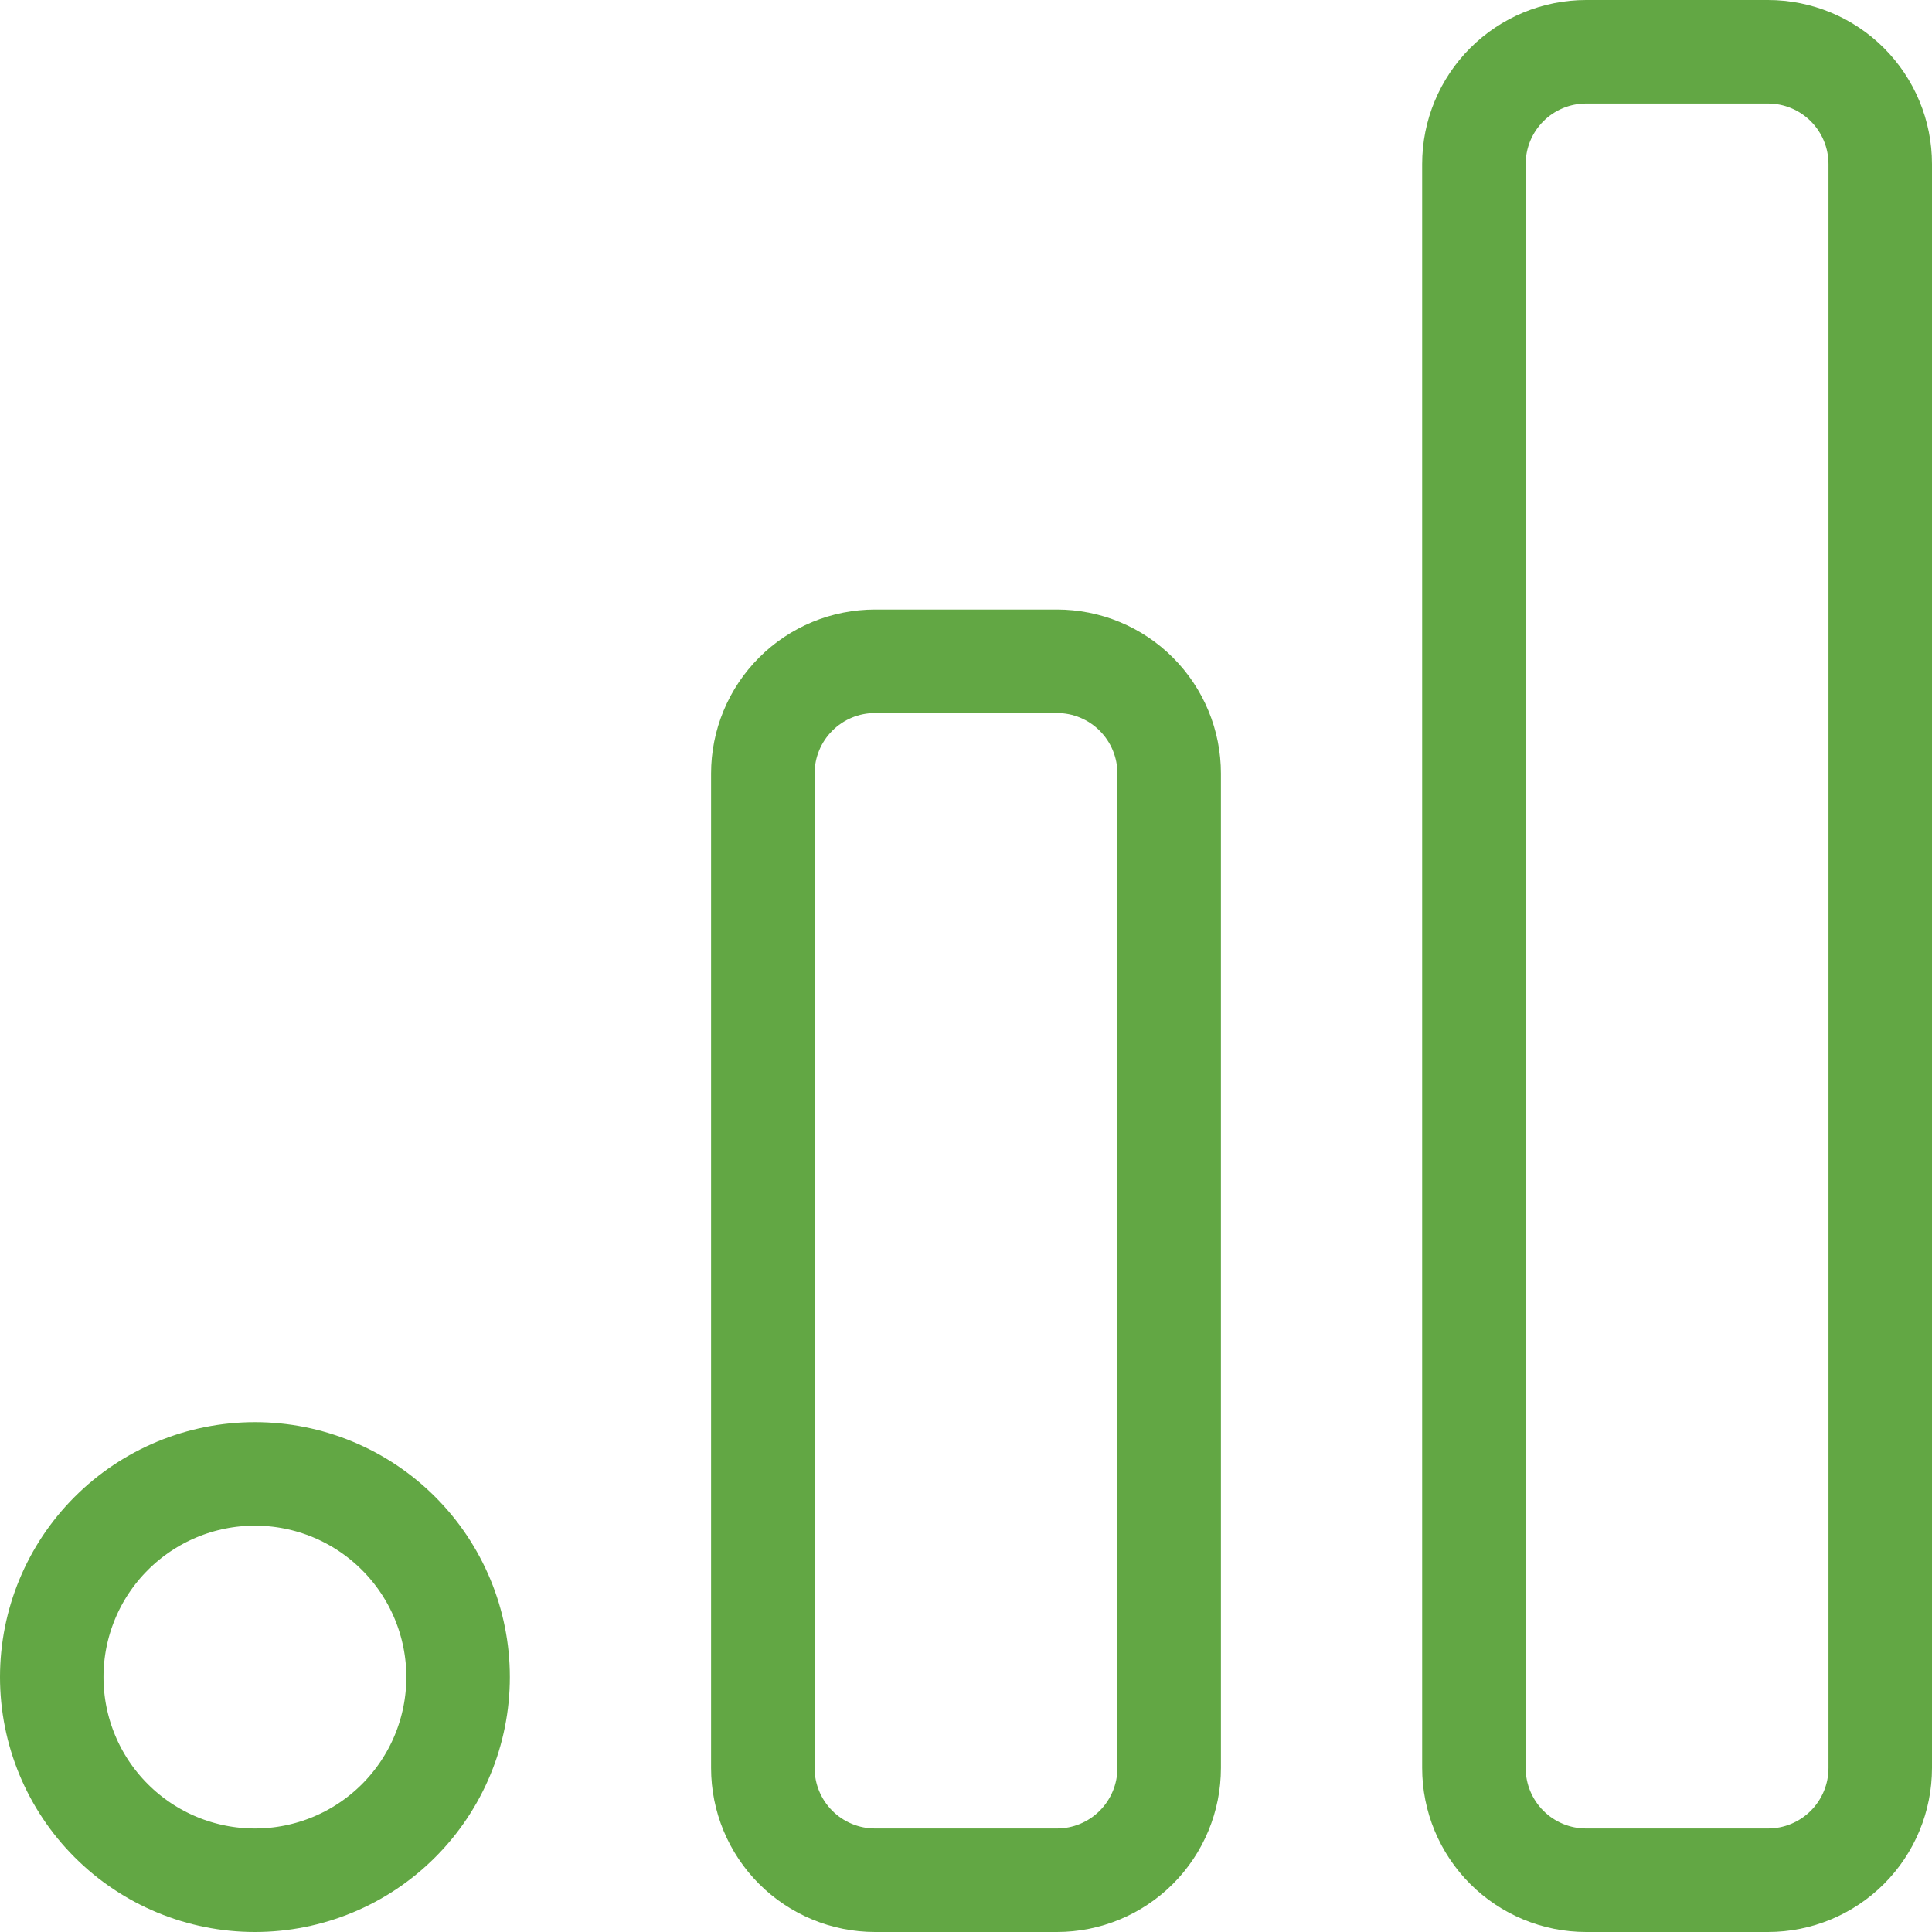
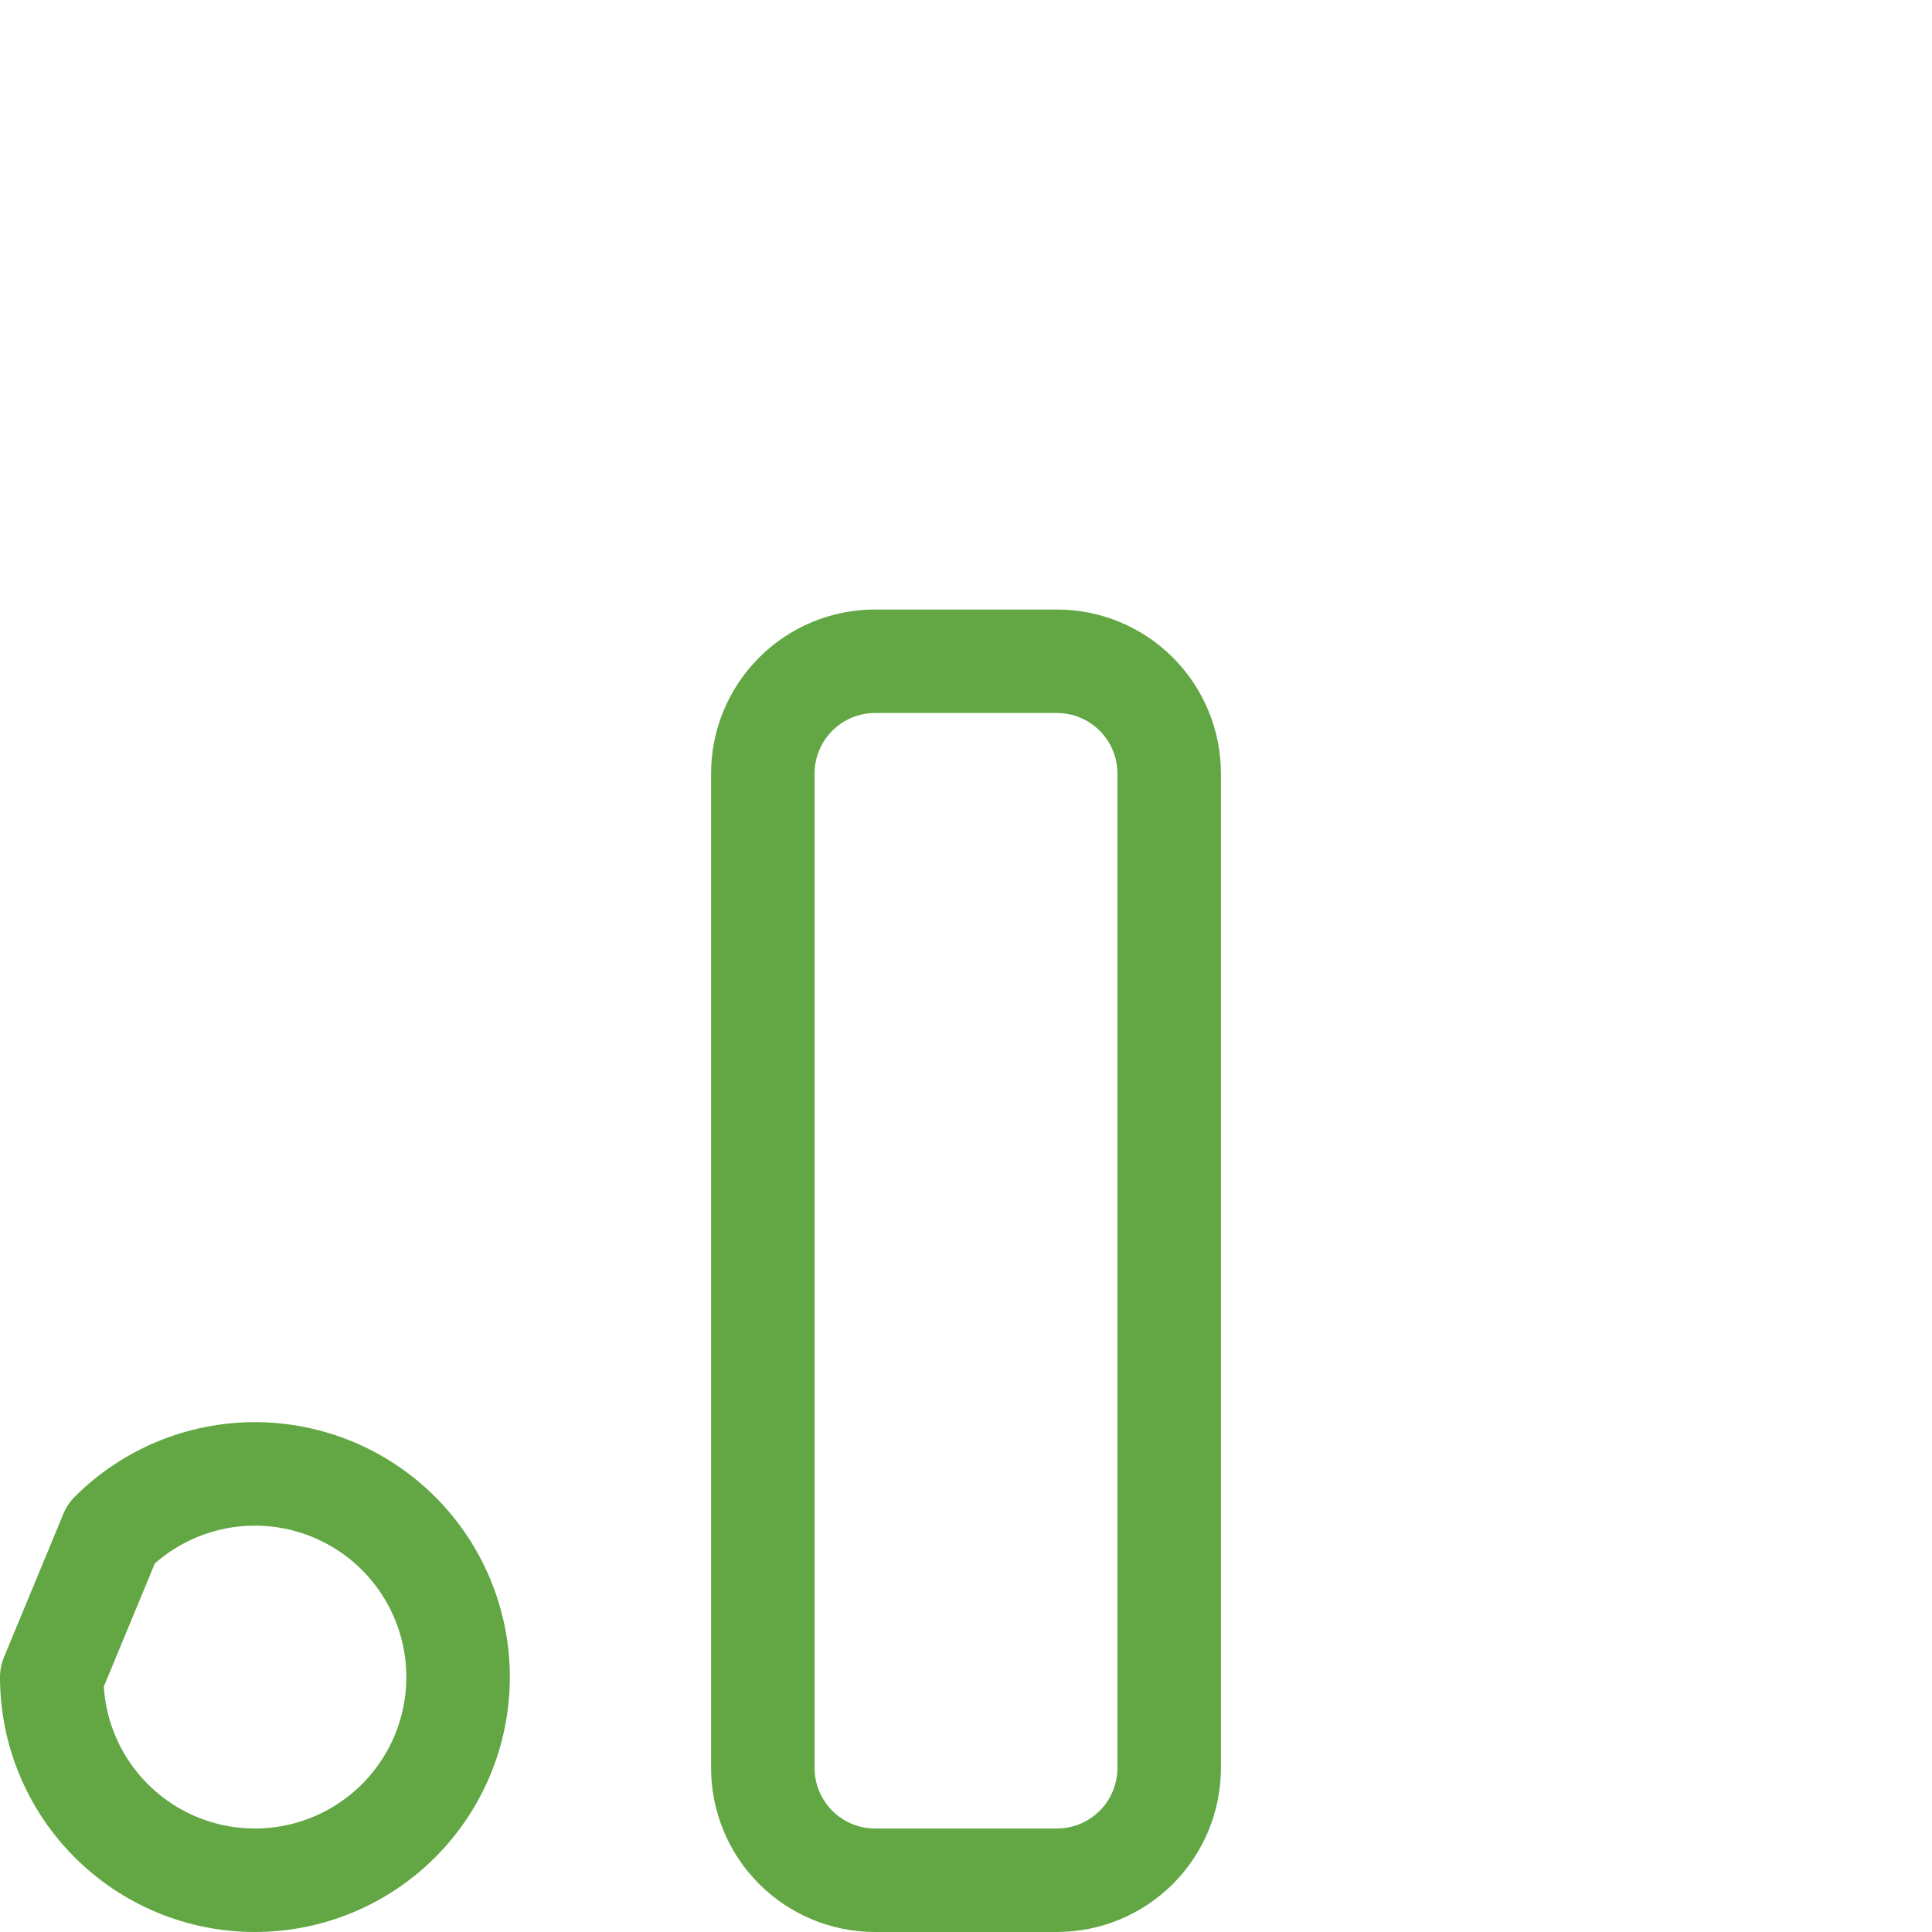
<svg xmlns="http://www.w3.org/2000/svg" width="56" height="56" viewBox="0 0 56 56" fill="none">
  <path d="M22.111 22.42C22.111 21.993 22.195 21.57 22.359 21.175C22.522 20.78 22.762 20.422 23.064 20.12C23.366 19.817 23.725 19.578 24.12 19.414C24.514 19.251 24.938 19.167 25.365 19.167H30.635C31.062 19.167 31.486 19.251 31.88 19.414C32.275 19.578 32.634 19.817 32.936 20.12C33.238 20.422 33.478 20.78 33.641 21.175C33.805 21.57 33.889 21.993 33.889 22.42V51.246C33.889 52.109 33.546 52.937 32.936 53.547C32.326 54.157 31.498 54.5 30.635 54.5H25.365C24.502 54.5 23.674 54.157 23.064 53.547C22.454 52.937 22.111 52.109 22.111 51.246V22.42Z" stroke="#62A744" stroke-width="3" stroke-linecap="round" stroke-linejoin="round" />
-   <path d="M42.722 4.754C42.722 3.891 43.065 3.063 43.675 2.453C44.285 1.843 45.113 1.5 45.976 1.5H51.246C52.109 1.5 52.937 1.843 53.547 2.453C54.157 3.063 54.5 3.891 54.5 4.754V51.246C54.5 52.109 54.157 52.937 53.547 53.547C52.937 54.157 52.109 54.5 51.246 54.5H45.976C45.113 54.5 44.285 54.157 43.675 53.547C43.065 52.937 42.722 52.109 42.722 51.246V4.754Z" stroke="#62A744" stroke-width="3" stroke-linecap="round" stroke-linejoin="round" />
-   <path d="M1.5 48.611C1.5 50.173 2.12 51.671 3.225 52.775C4.329 53.88 5.827 54.5 7.389 54.5C8.951 54.5 10.449 53.88 11.553 52.775C12.657 51.671 13.278 50.173 13.278 48.611C13.278 47.049 12.657 45.551 11.553 44.447C10.449 43.343 8.951 42.722 7.389 42.722C5.827 42.722 4.329 43.343 3.225 44.447C2.12 45.551 1.5 47.049 1.5 48.611Z" stroke="#62A744" stroke-width="3" stroke-linecap="round" stroke-linejoin="round" />
+   <path d="M1.5 48.611C1.5 50.173 2.12 51.671 3.225 52.775C4.329 53.88 5.827 54.5 7.389 54.5C8.951 54.5 10.449 53.88 11.553 52.775C12.657 51.671 13.278 50.173 13.278 48.611C13.278 47.049 12.657 45.551 11.553 44.447C10.449 43.343 8.951 42.722 7.389 42.722C5.827 42.722 4.329 43.343 3.225 44.447Z" stroke="#62A744" stroke-width="3" stroke-linecap="round" stroke-linejoin="round" />
</svg>